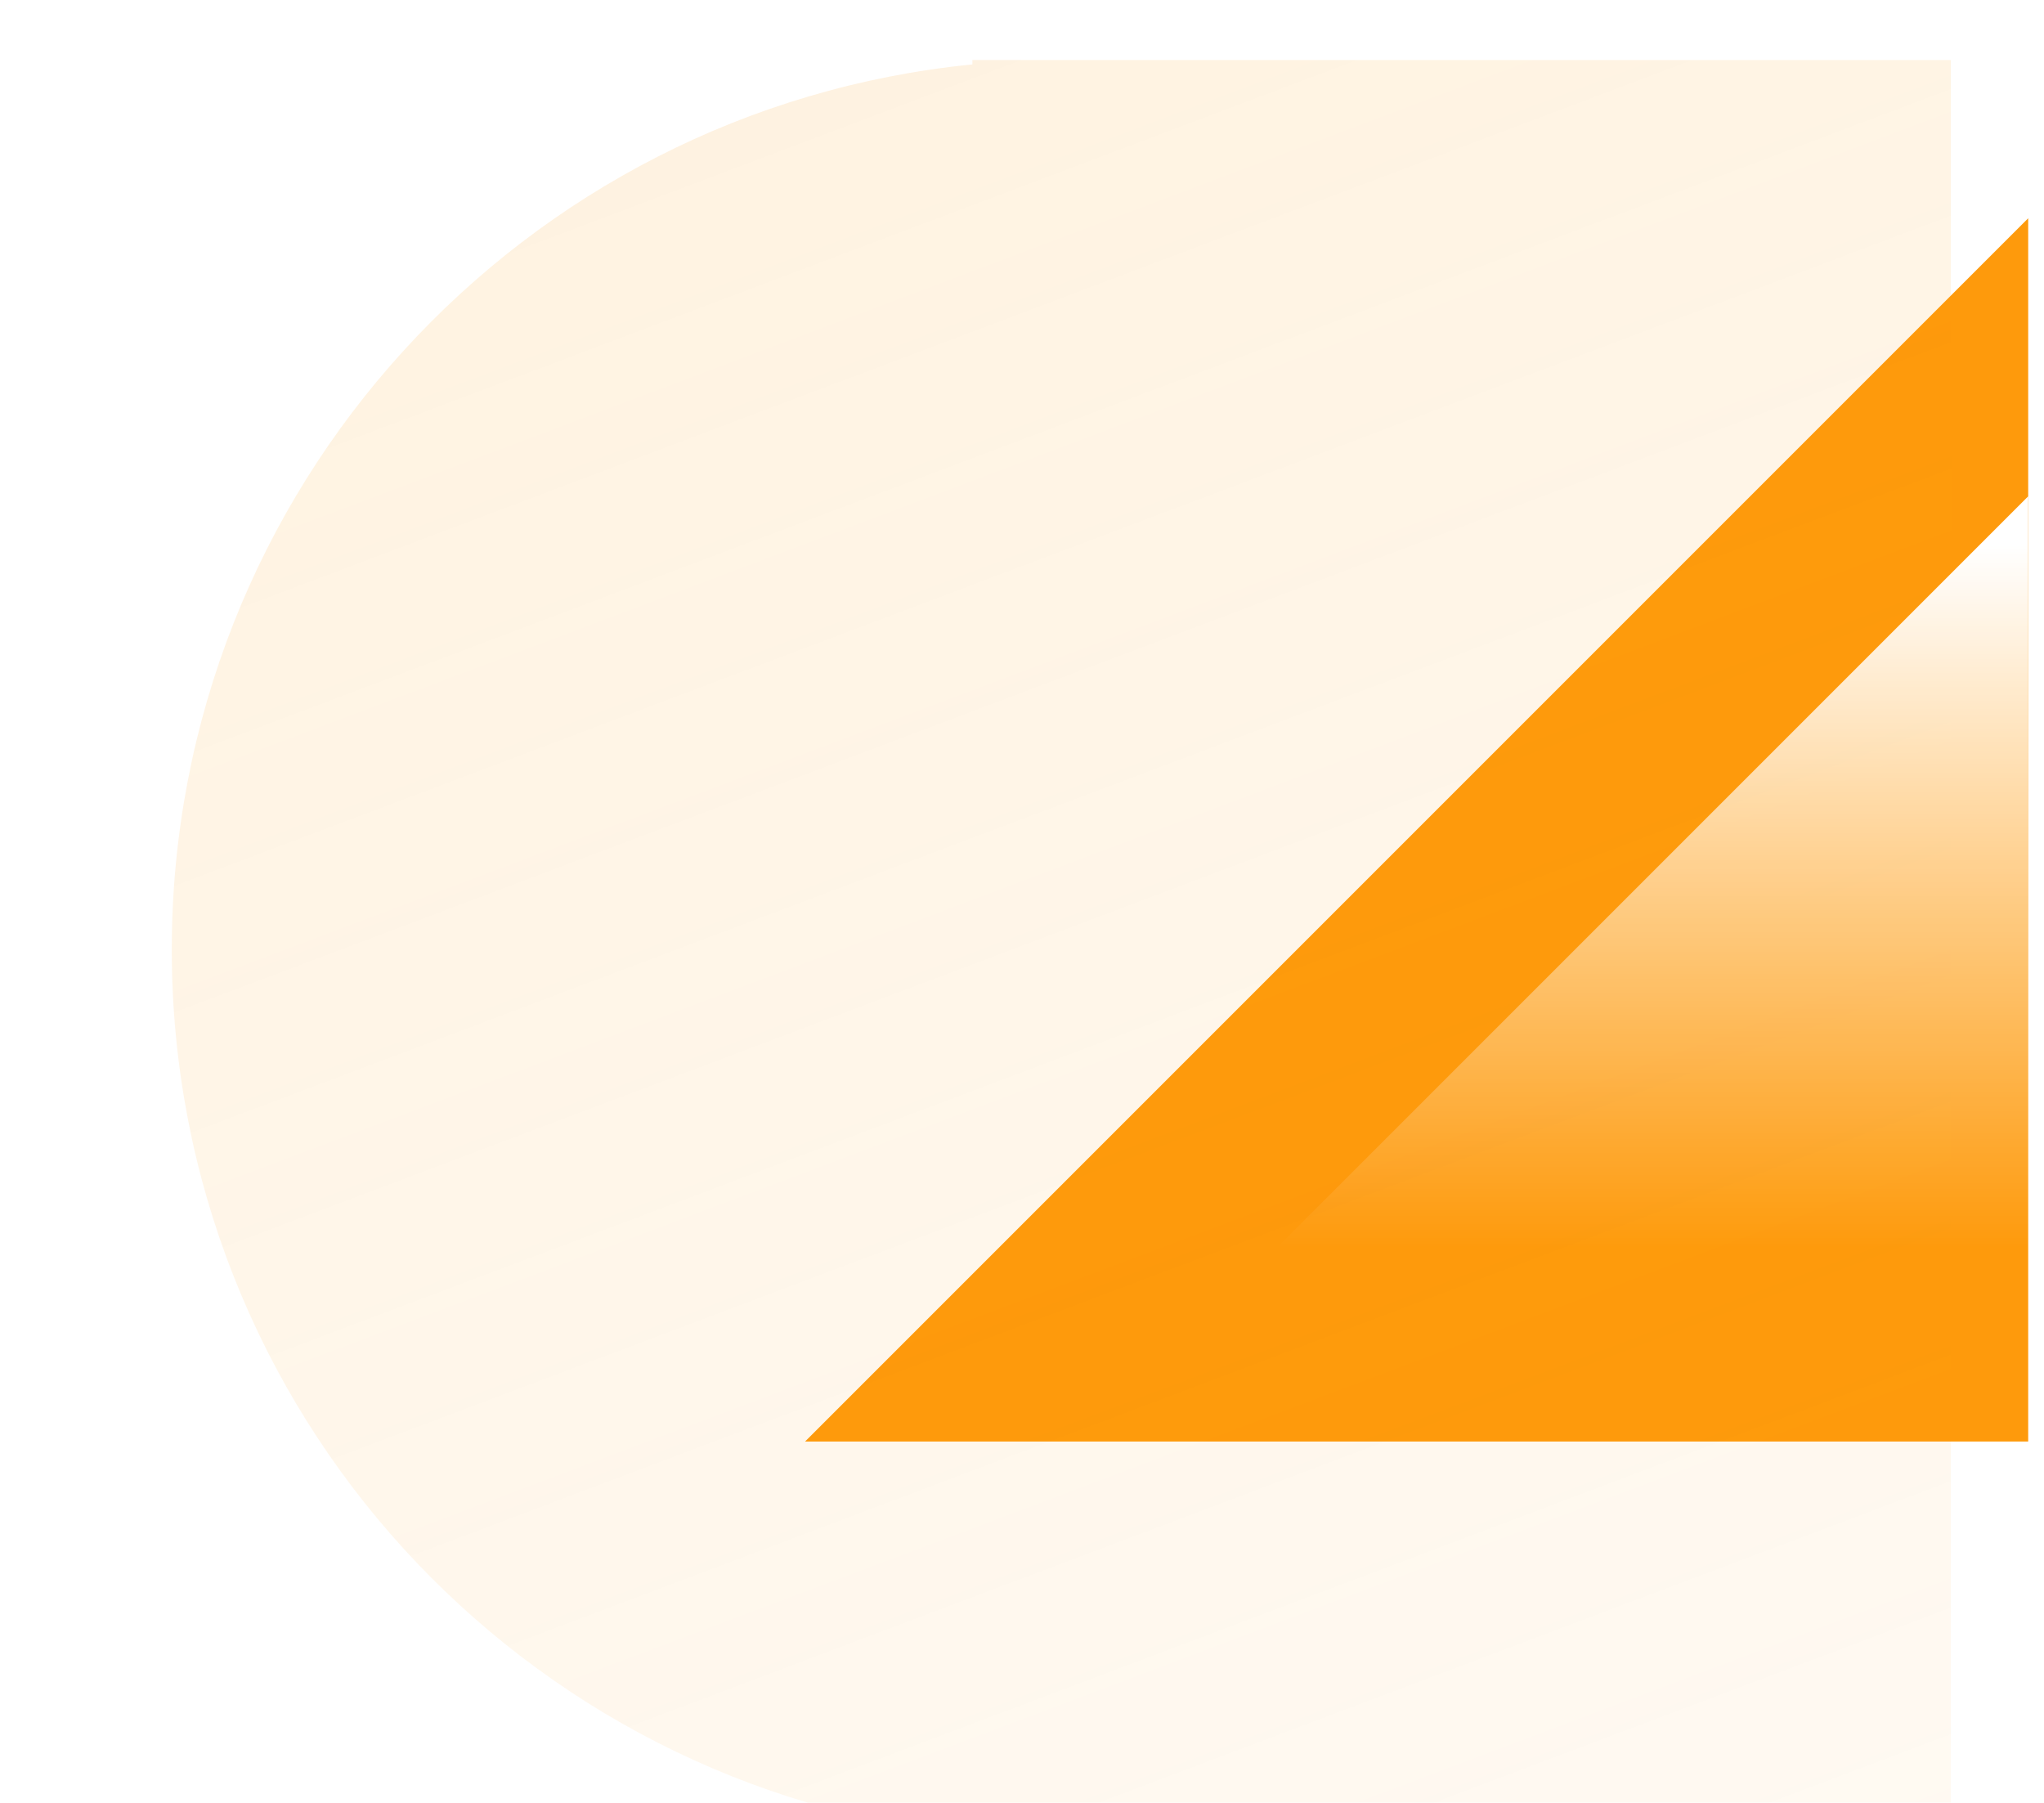
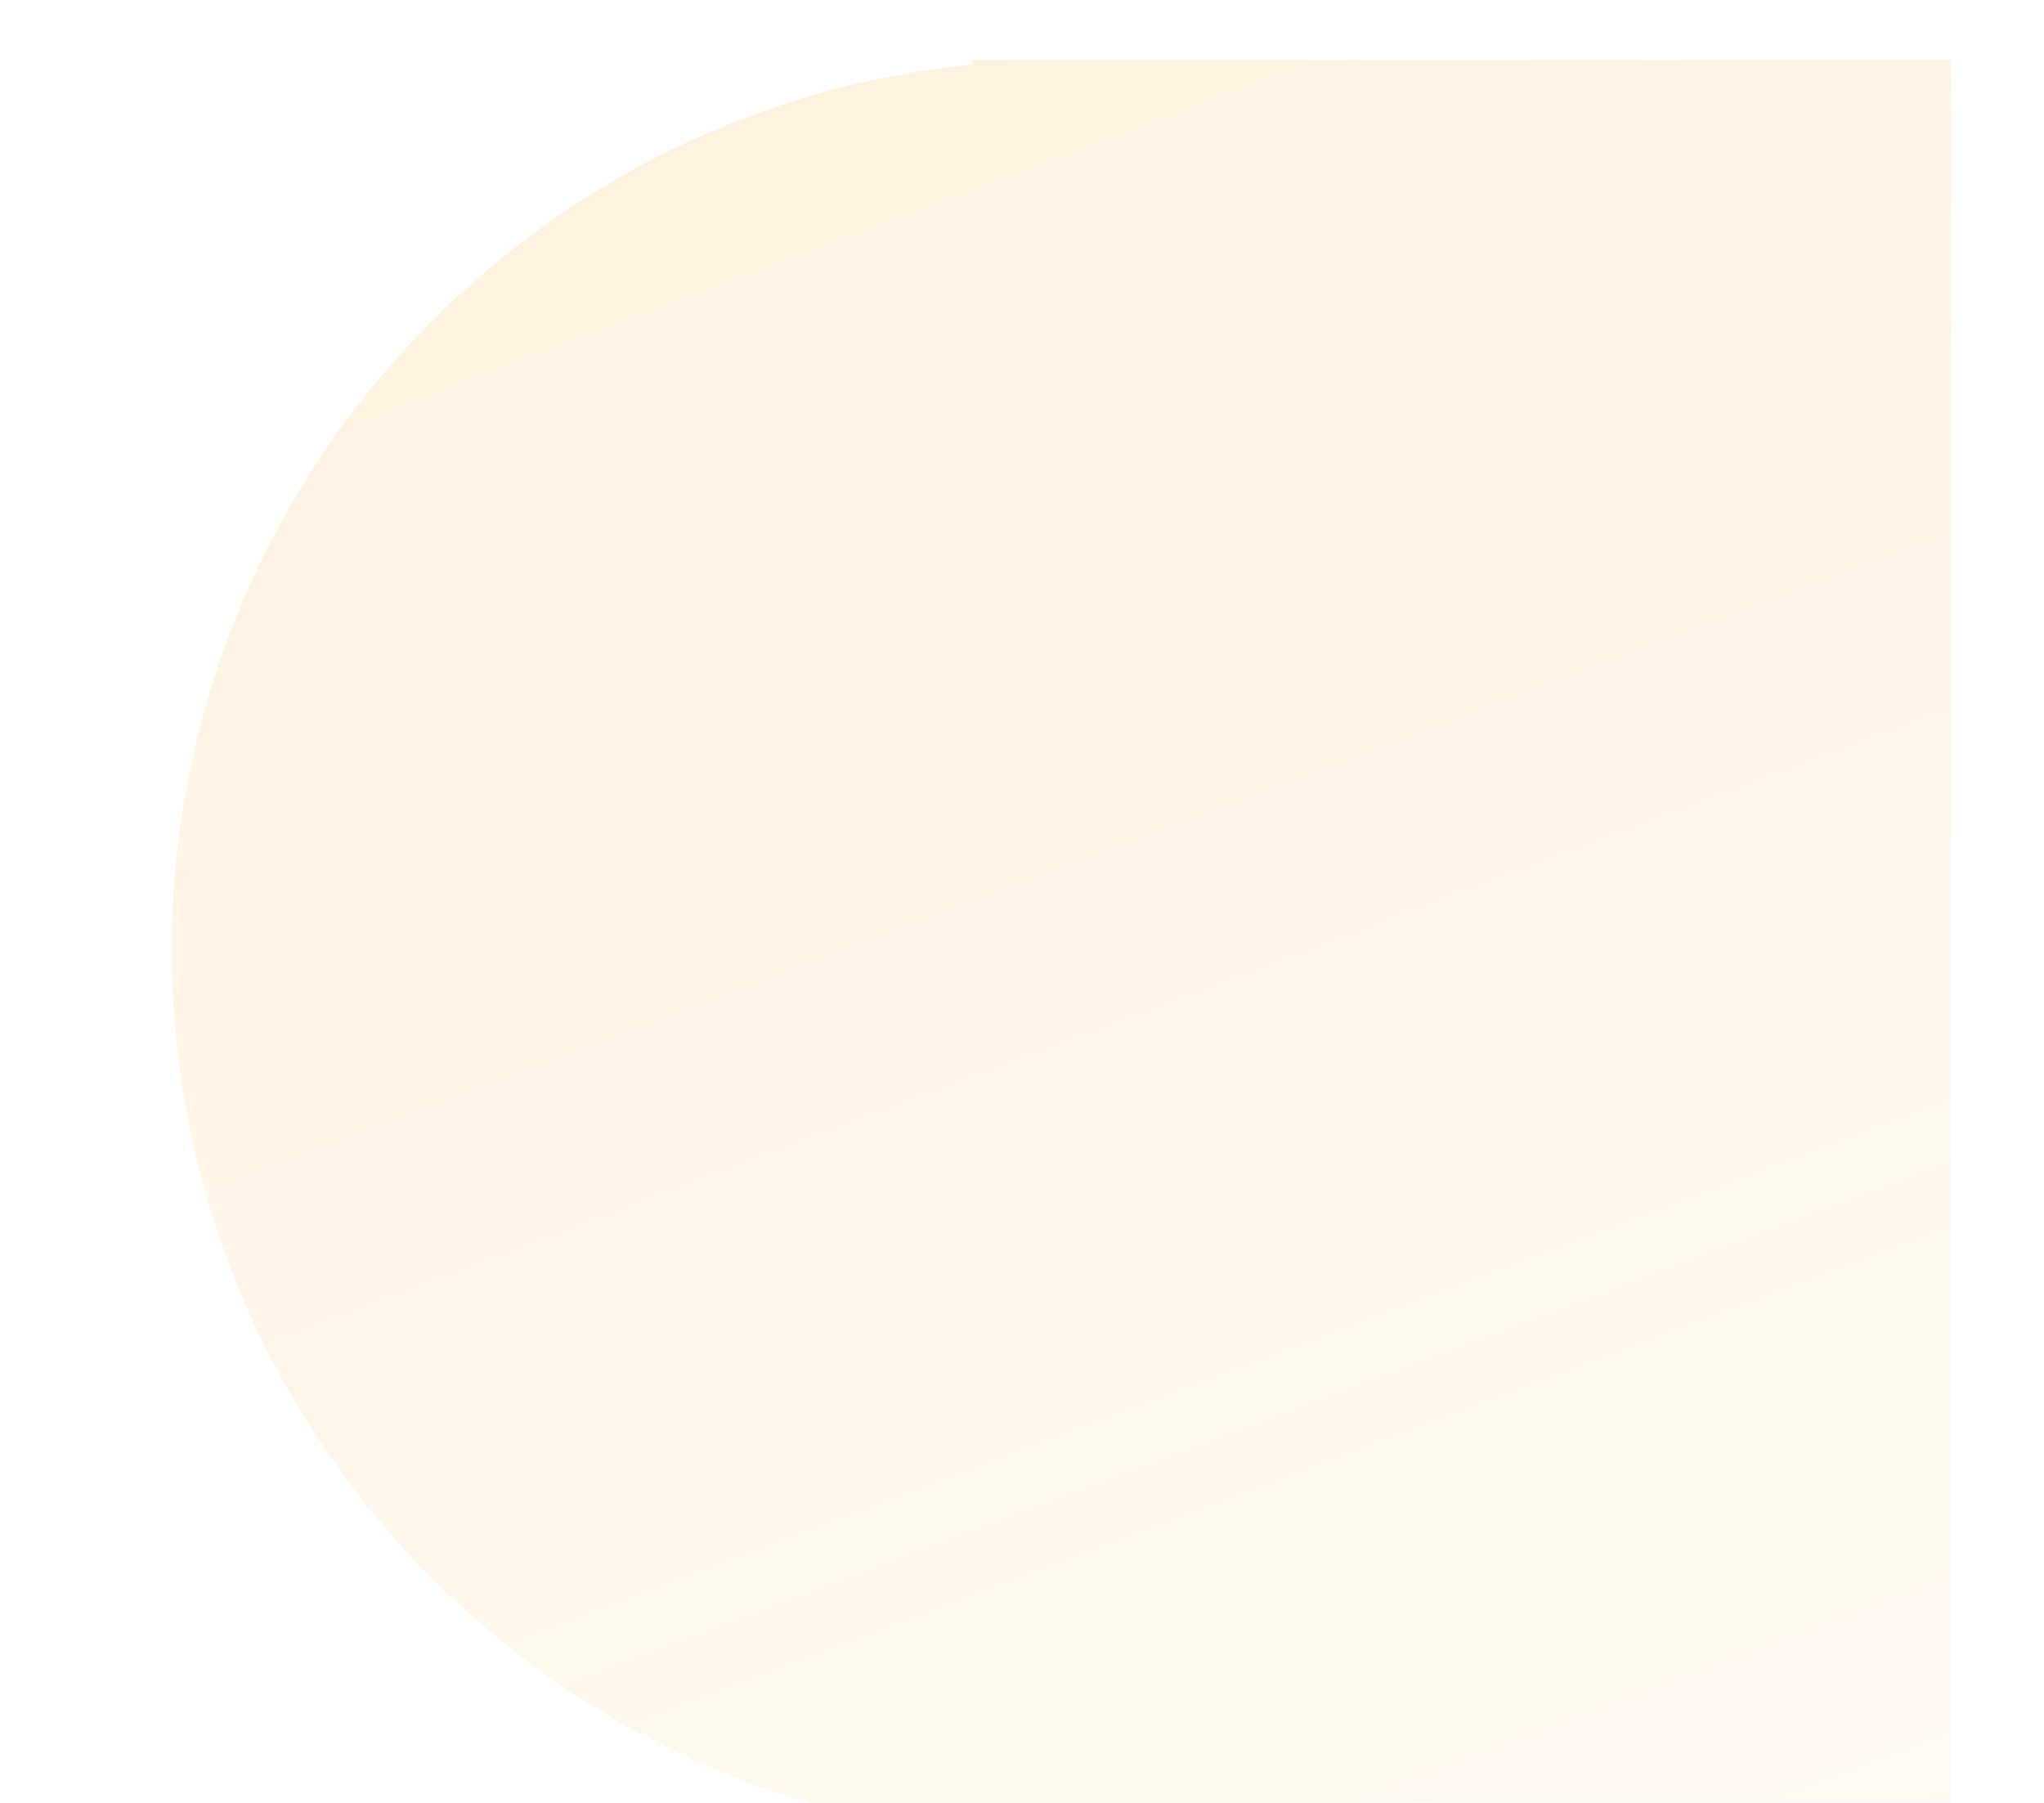
<svg xmlns="http://www.w3.org/2000/svg" width="127" height="112" viewBox="0 0 127 112" fill="none">
-   <path d="M126.018 89.557H50.021L126.018 13.56V89.557Z" fill="#FE9A0C" />
  <g filter="url(#filter0_biiii_24_27)">
    <path d="M111.214 111.271L111.214 0.729L50.417 0.729V1.002C22.486 3.775 0.673 27.34 0.673 56C0.673 84.66 22.486 108.225 50.417 110.998V111.271L111.214 111.271Z" fill="url(#paint0_linear_24_27)" />
  </g>
-   <path d="M126.019 77.518L79.333 77.518L126.019 30.832L126.019 77.518Z" fill="url(#paint1_linear_24_27)" />
  <defs>
    <filter id="filter0_biiii_24_27" x="-20.327" y="-20.271" width="152.542" height="152.542" filterUnits="userSpaceOnUse" color-interpolation-filters="sRGB">
      <feFlood flood-opacity="0" result="BackgroundImageFix" />
      <feGaussianBlur in="BackgroundImageFix" stdDeviation="10.5" />
      <feComposite in2="SourceAlpha" operator="in" result="effect1_backgroundBlur_24_27" />
      <feBlend mode="normal" in="SourceGraphic" in2="effect1_backgroundBlur_24_27" result="shape" />
      <feColorMatrix in="SourceAlpha" type="matrix" values="0 0 0 0 0 0 0 0 0 0 0 0 0 0 0 0 0 0 127 0" result="hardAlpha" />
      <feOffset dx="10" dy="10" />
      <feGaussianBlur stdDeviation="11.5" />
      <feComposite in2="hardAlpha" operator="arithmetic" k2="-1" k3="1" />
      <feColorMatrix type="matrix" values="0 0 0 0 0.996 0 0 0 0 0.604 0 0 0 0 0.047 0 0 0 0.18 0" />
      <feBlend mode="normal" in2="shape" result="effect2_innerShadow_24_27" />
      <feColorMatrix in="SourceAlpha" type="matrix" values="0 0 0 0 0 0 0 0 0 0 0 0 0 0 0 0 0 0 127 0" result="hardAlpha" />
      <feOffset dy="2" />
      <feGaussianBlur stdDeviation="3" />
      <feComposite in2="hardAlpha" operator="arithmetic" k2="-1" k3="1" />
      <feColorMatrix type="matrix" values="0 0 0 0 1 0 0 0 0 1 0 0 0 0 1 0 0 0 0.05 0" />
      <feBlend mode="normal" in2="effect2_innerShadow_24_27" result="effect3_innerShadow_24_27" />
      <feColorMatrix in="SourceAlpha" type="matrix" values="0 0 0 0 0 0 0 0 0 0 0 0 0 0 0 0 0 0 127 0" result="hardAlpha" />
      <feOffset dy="1" />
      <feComposite in2="hardAlpha" operator="arithmetic" k2="-1" k3="1" />
      <feColorMatrix type="matrix" values="0 0 0 0 1 0 0 0 0 1 0 0 0 0 1 0 0 0 0.05 0" />
      <feBlend mode="normal" in2="effect3_innerShadow_24_27" result="effect4_innerShadow_24_27" />
      <feColorMatrix in="SourceAlpha" type="matrix" values="0 0 0 0 0 0 0 0 0 0 0 0 0 0 0 0 0 0 127 0" result="hardAlpha" />
      <feOffset dy="-10" />
      <feGaussianBlur stdDeviation="5" />
      <feComposite in2="hardAlpha" operator="arithmetic" k2="-1" k3="1" />
      <feColorMatrix type="matrix" values="0 0 0 0 0.996 0 0 0 0 0.604 0 0 0 0 0.047 0 0 0 0.4 0" />
      <feBlend mode="overlay" in2="effect4_innerShadow_24_27" result="effect5_innerShadow_24_27" />
    </filter>
    <linearGradient id="paint0_linear_24_27" x1="55.944" y1="219.541" x2="-16.885" y2="26.499" gradientUnits="userSpaceOnUse">
      <stop stop-color="#FE9A0C" stop-opacity="0.01" />
      <stop offset="1" stop-color="#FE9A0C" stop-opacity="0.12" />
    </linearGradient>
    <linearGradient id="paint1_linear_24_27" x1="126.02" y1="33.86" x2="126.02" y2="77.518" gradientUnits="userSpaceOnUse">
      <stop stop-color="white" />
      <stop offset="1" stop-color="white" stop-opacity="0" />
    </linearGradient>
  </defs>
</svg>